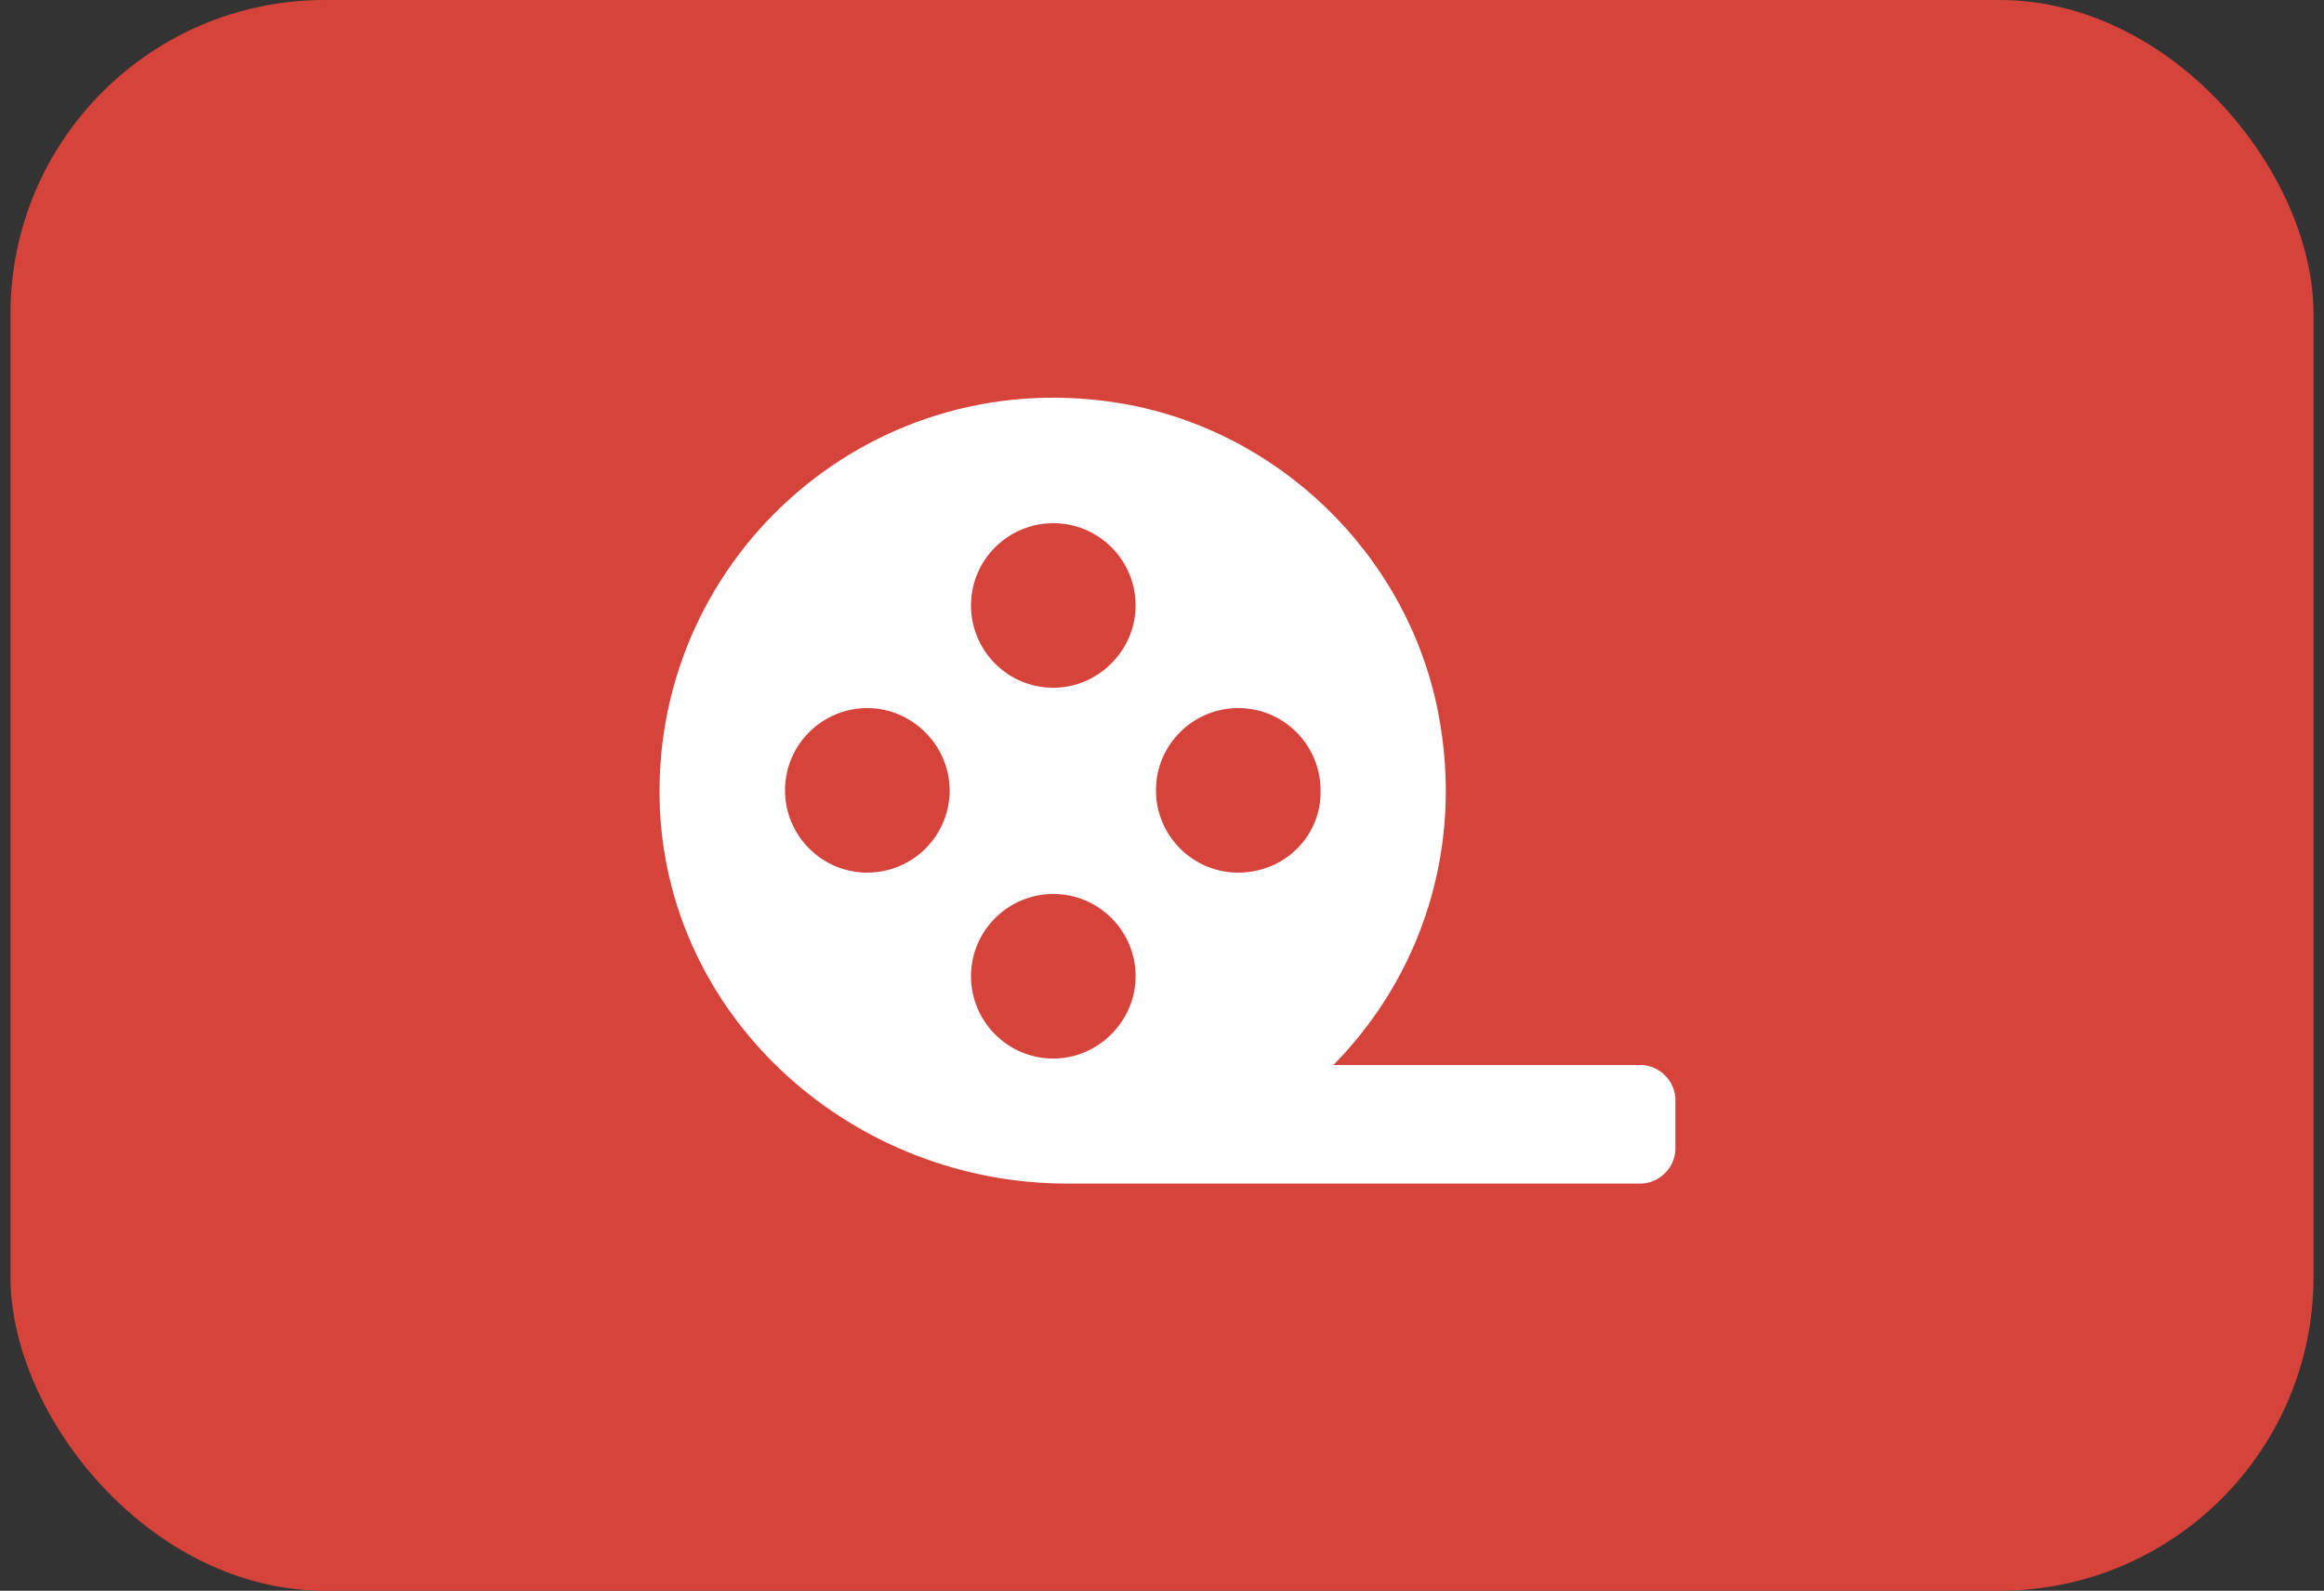
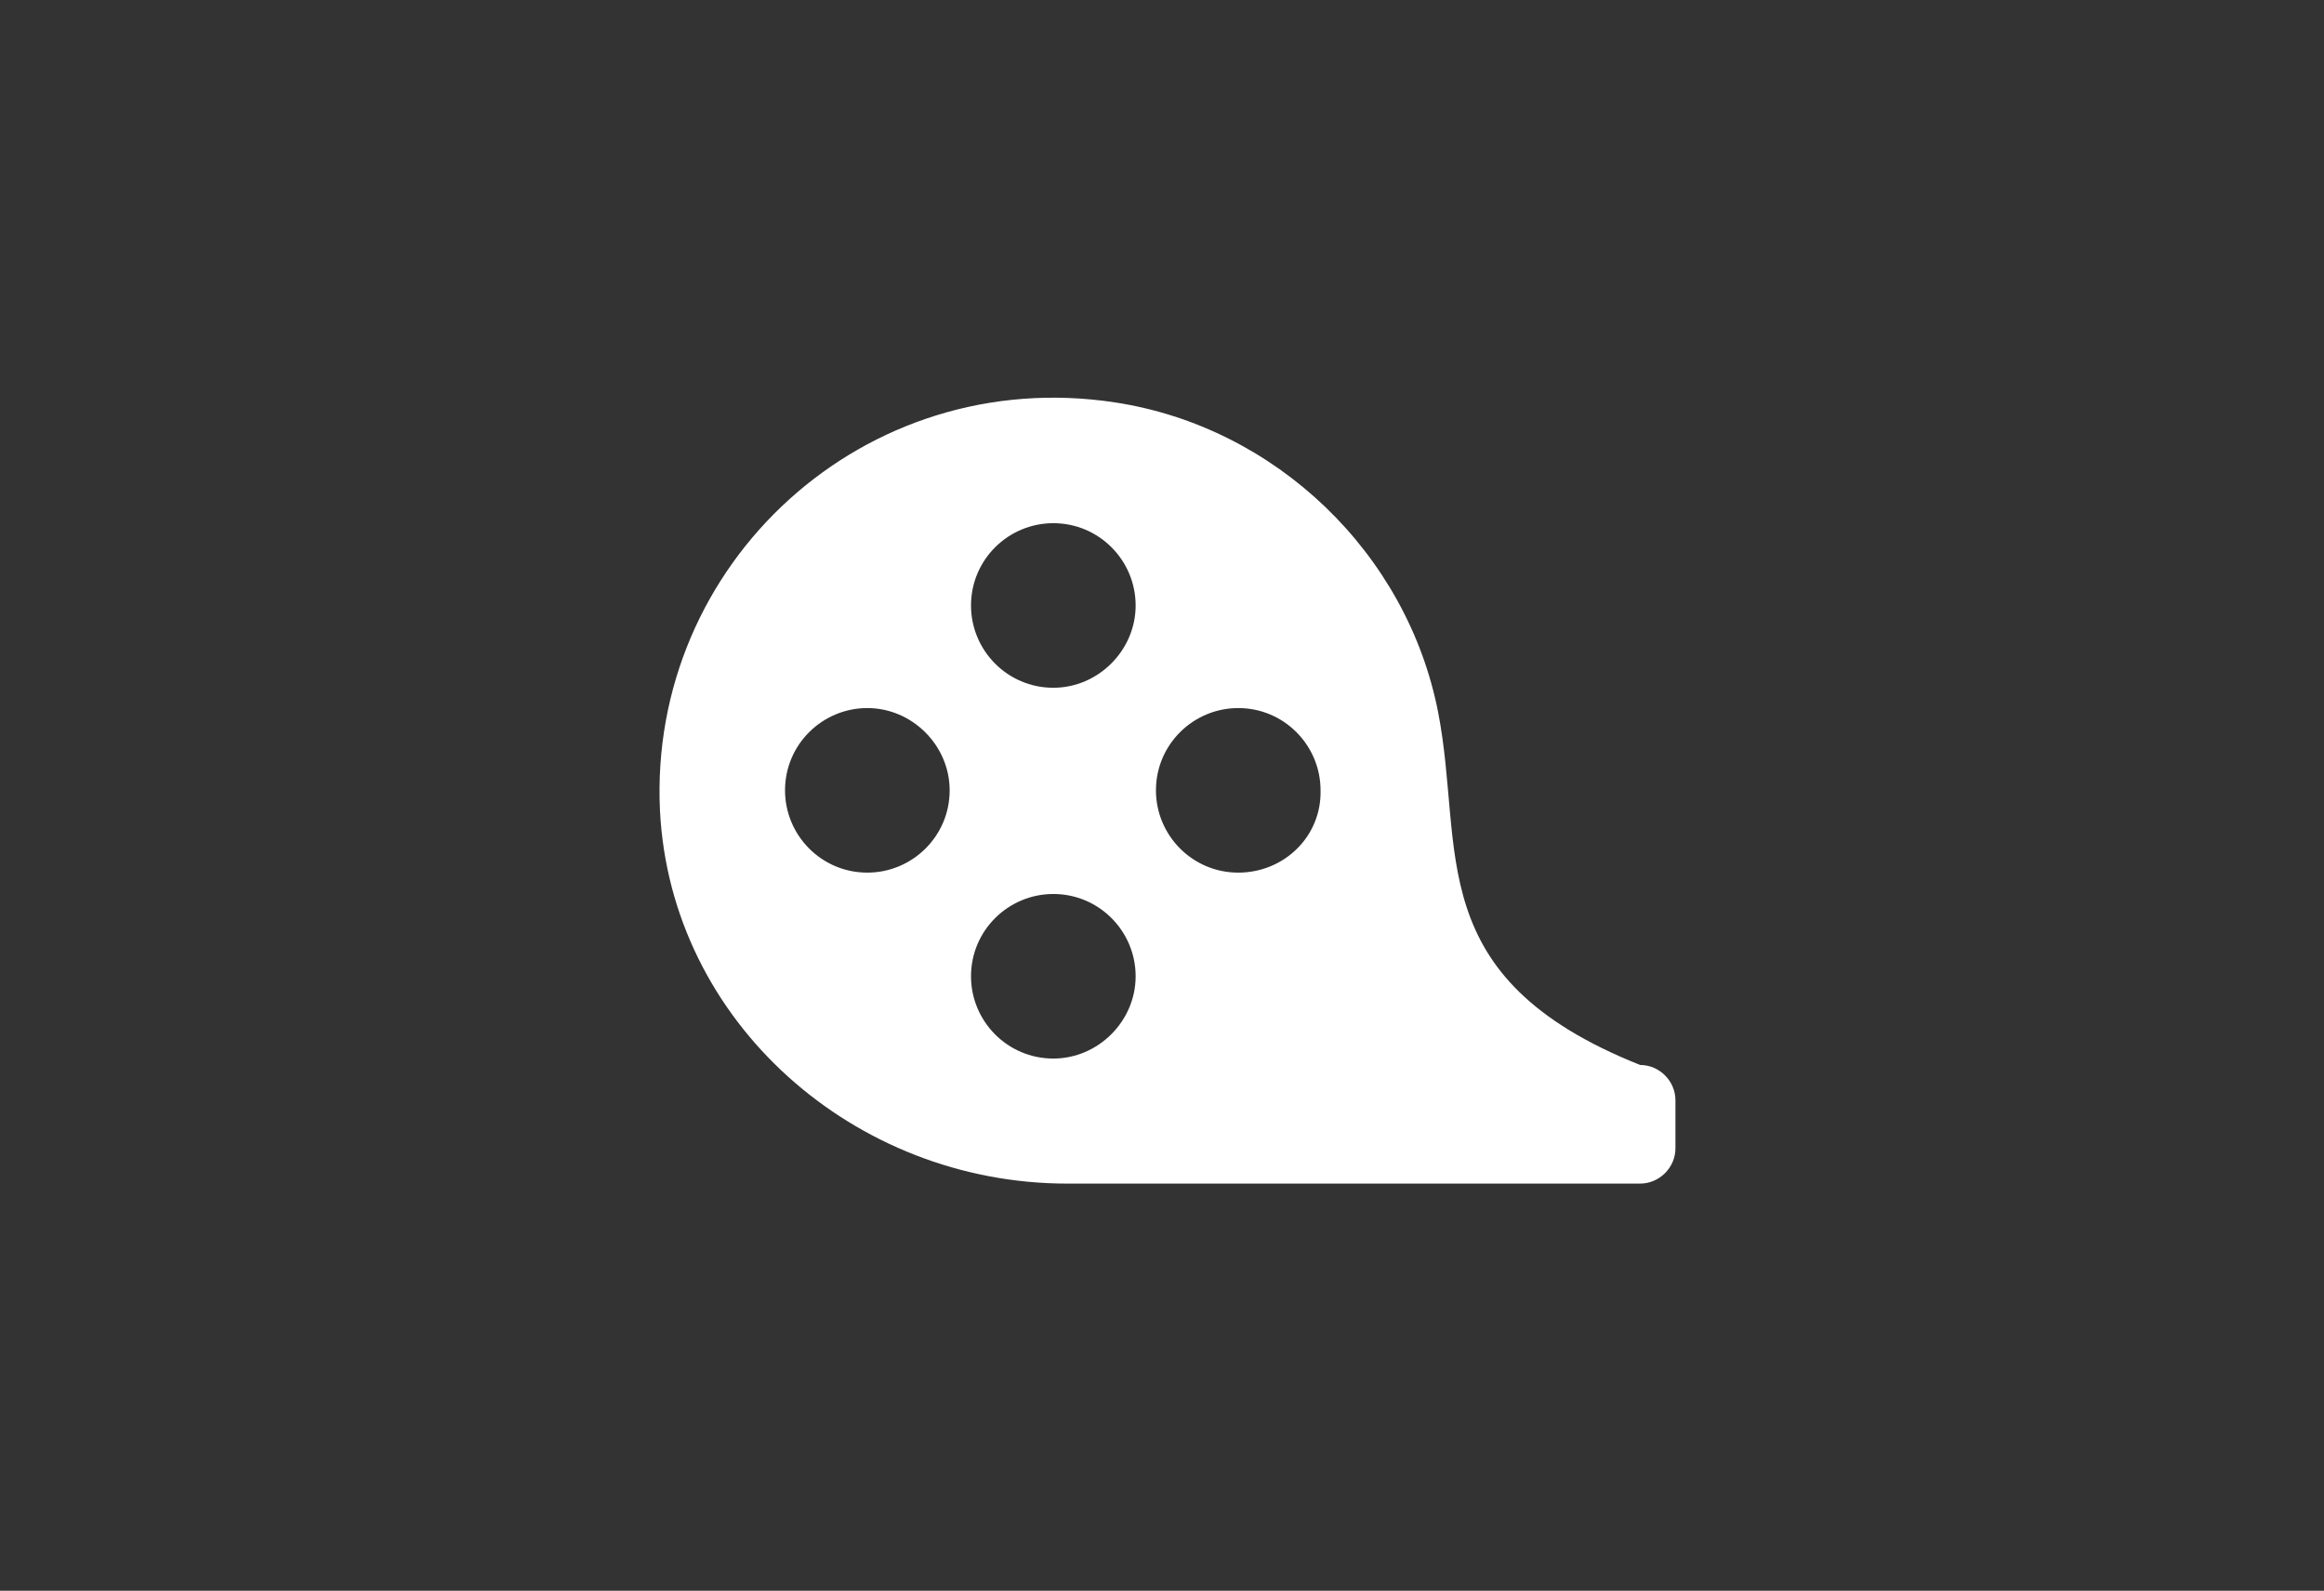
<svg xmlns="http://www.w3.org/2000/svg" width="111" height="76" viewBox="0 0 111 76" fill="none">
  <rect x="0" y="0" width="111" height="76" fill="#333333" stroke="none" />
-   <rect x="0.5" width="110" height="76" rx="15" fill="#D6433A" />
-   <path d="M78.338 50.881H63.686C67.821 46.694 69.965 40.568 68.689 34.033C67.208 26.426 60.928 20.402 53.271 19.228C41.273 17.389 30.96 26.937 31.522 38.73C32.033 48.839 40.814 56.548 50.973 56.548H78.338C79.257 56.548 80.023 55.782 80.023 54.863V52.565C80.023 51.646 79.257 50.881 78.338 50.881H78.338ZM41.426 41.691C39.231 41.691 37.495 39.904 37.495 37.76C37.495 35.565 39.282 33.829 41.426 33.829C43.571 33.829 45.358 35.616 45.358 37.76C45.358 39.955 43.571 41.691 41.426 41.691ZM50.309 50.574C48.114 50.574 46.378 48.787 46.378 46.643C46.378 44.448 48.165 42.712 50.309 42.712C52.505 42.712 54.241 44.499 54.241 46.643C54.241 48.788 52.454 50.574 50.309 50.574ZM50.309 32.859C48.114 32.859 46.378 31.072 46.378 28.927C46.378 26.732 48.165 24.996 50.309 24.996C52.505 24.996 54.241 26.783 54.241 28.927C54.241 31.072 52.454 32.859 50.309 32.859ZM59.142 41.691C56.947 41.691 55.211 39.904 55.211 37.76C55.211 35.565 56.998 33.829 59.142 33.829C61.337 33.829 63.073 35.616 63.073 37.76C63.124 39.955 61.337 41.691 59.142 41.691Z" fill="white" />
+   <path d="M78.338 50.881C67.821 46.694 69.965 40.568 68.689 34.033C67.208 26.426 60.928 20.402 53.271 19.228C41.273 17.389 30.96 26.937 31.522 38.73C32.033 48.839 40.814 56.548 50.973 56.548H78.338C79.257 56.548 80.023 55.782 80.023 54.863V52.565C80.023 51.646 79.257 50.881 78.338 50.881H78.338ZM41.426 41.691C39.231 41.691 37.495 39.904 37.495 37.76C37.495 35.565 39.282 33.829 41.426 33.829C43.571 33.829 45.358 35.616 45.358 37.76C45.358 39.955 43.571 41.691 41.426 41.691ZM50.309 50.574C48.114 50.574 46.378 48.787 46.378 46.643C46.378 44.448 48.165 42.712 50.309 42.712C52.505 42.712 54.241 44.499 54.241 46.643C54.241 48.788 52.454 50.574 50.309 50.574ZM50.309 32.859C48.114 32.859 46.378 31.072 46.378 28.927C46.378 26.732 48.165 24.996 50.309 24.996C52.505 24.996 54.241 26.783 54.241 28.927C54.241 31.072 52.454 32.859 50.309 32.859ZM59.142 41.691C56.947 41.691 55.211 39.904 55.211 37.76C55.211 35.565 56.998 33.829 59.142 33.829C61.337 33.829 63.073 35.616 63.073 37.76C63.124 39.955 61.337 41.691 59.142 41.691Z" fill="white" />
</svg>